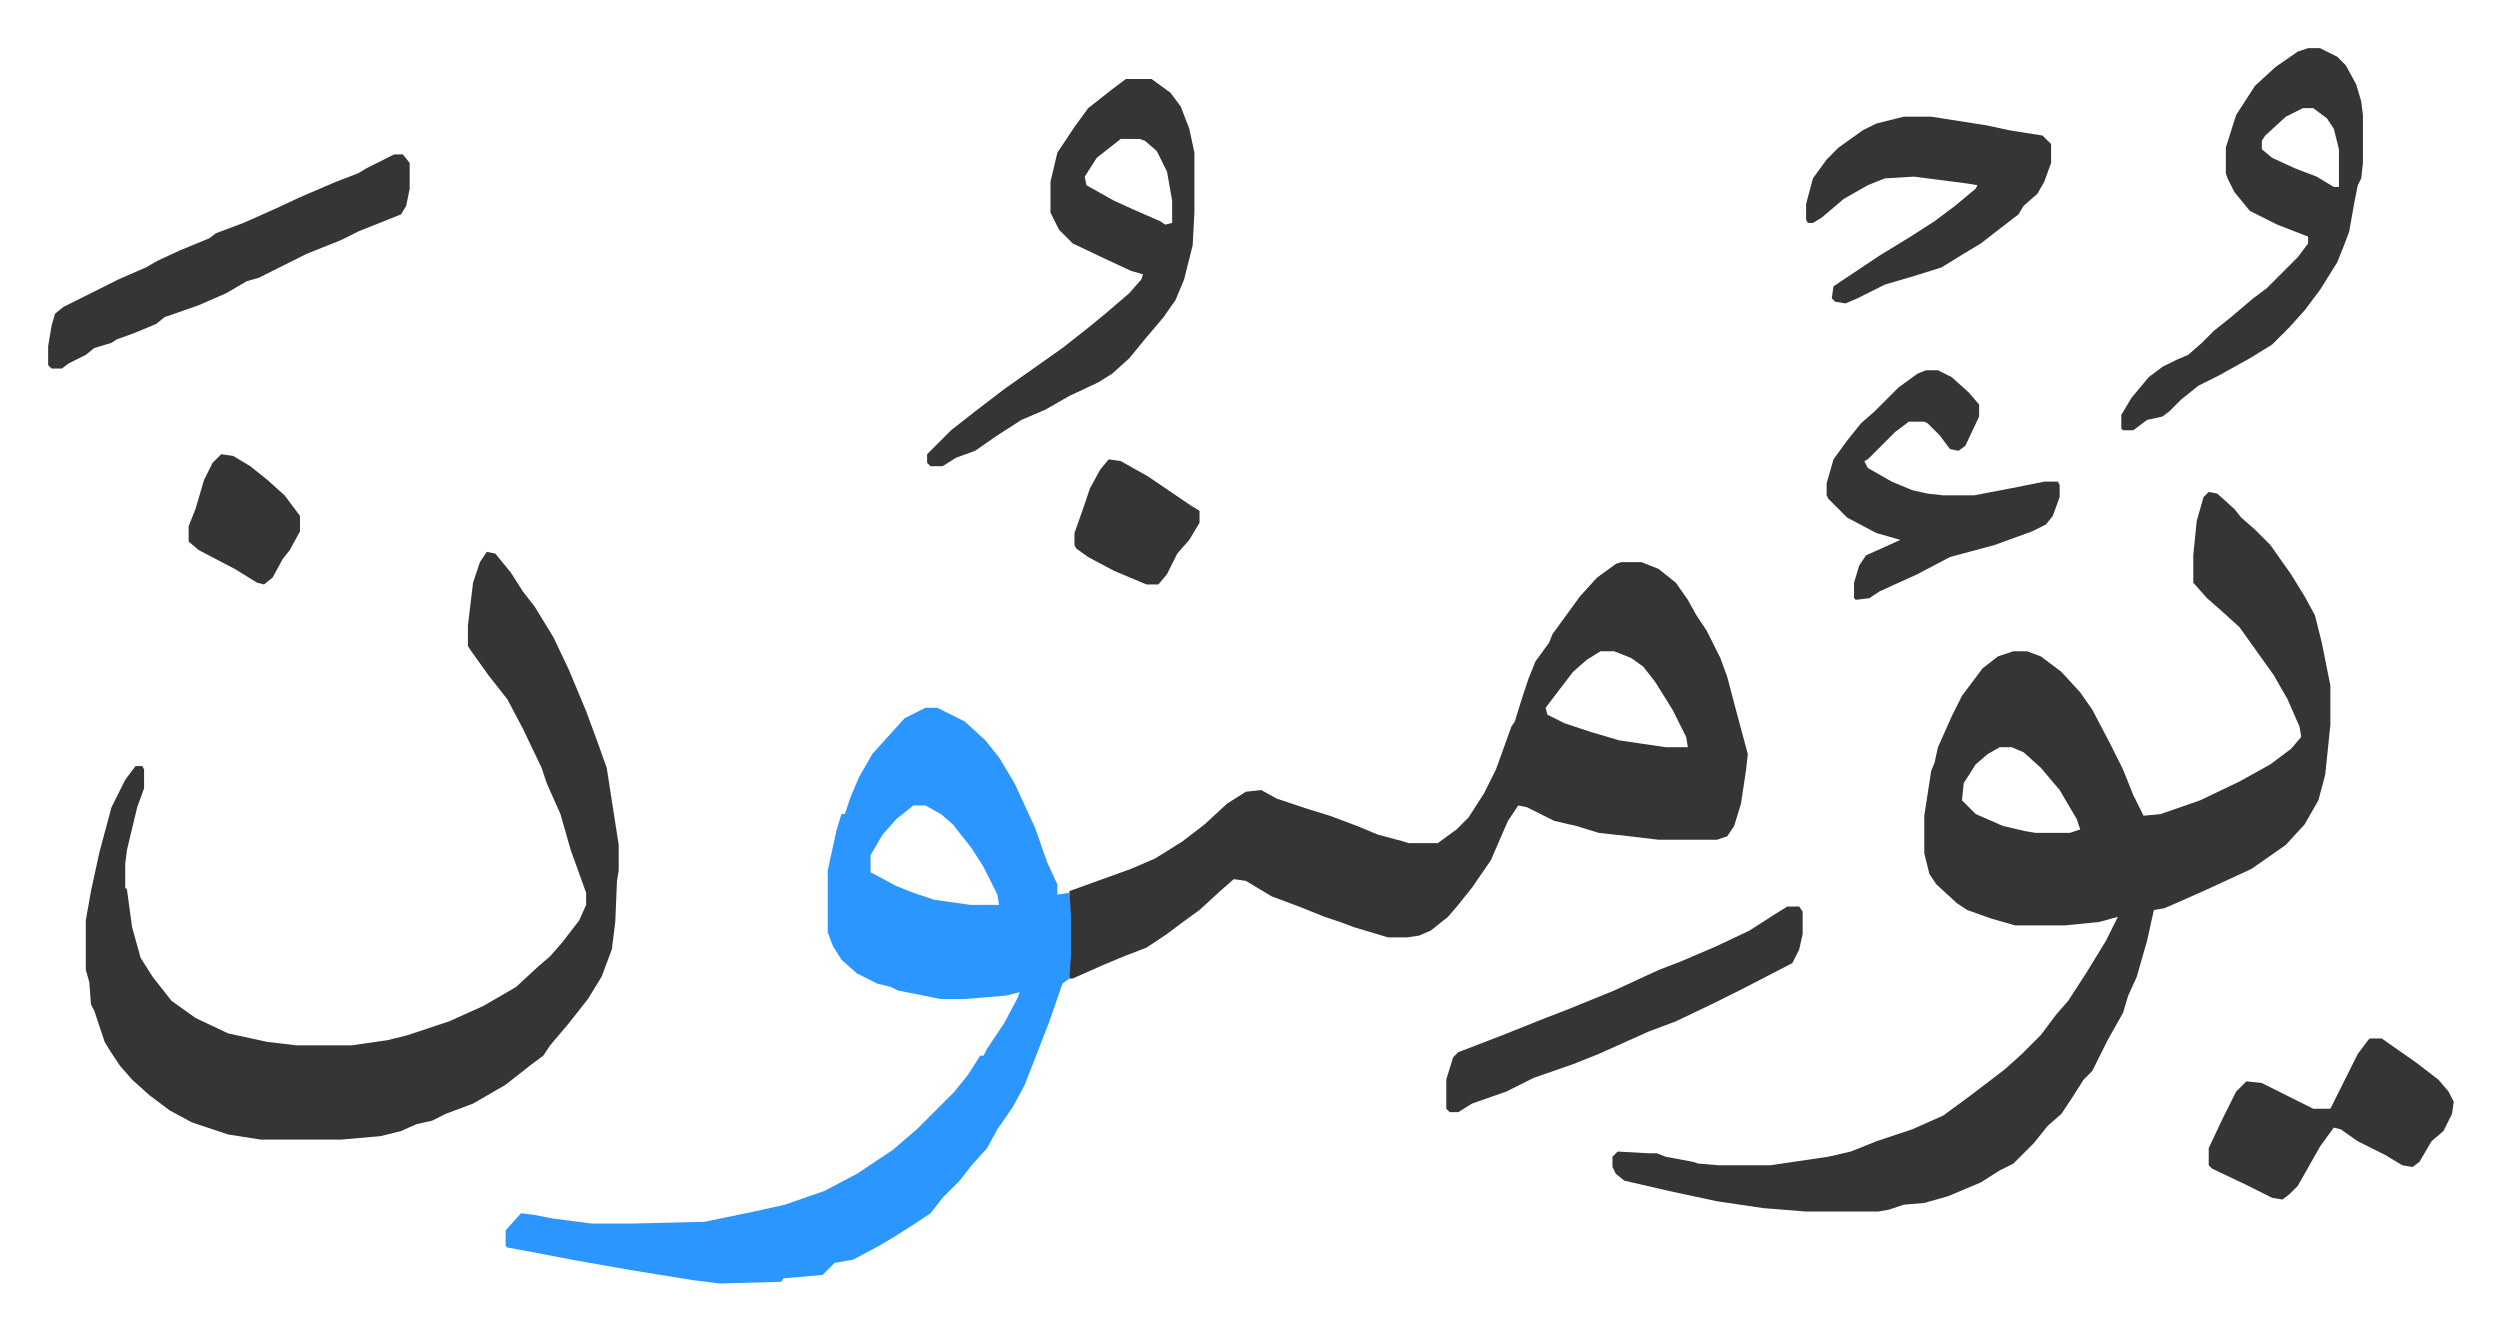
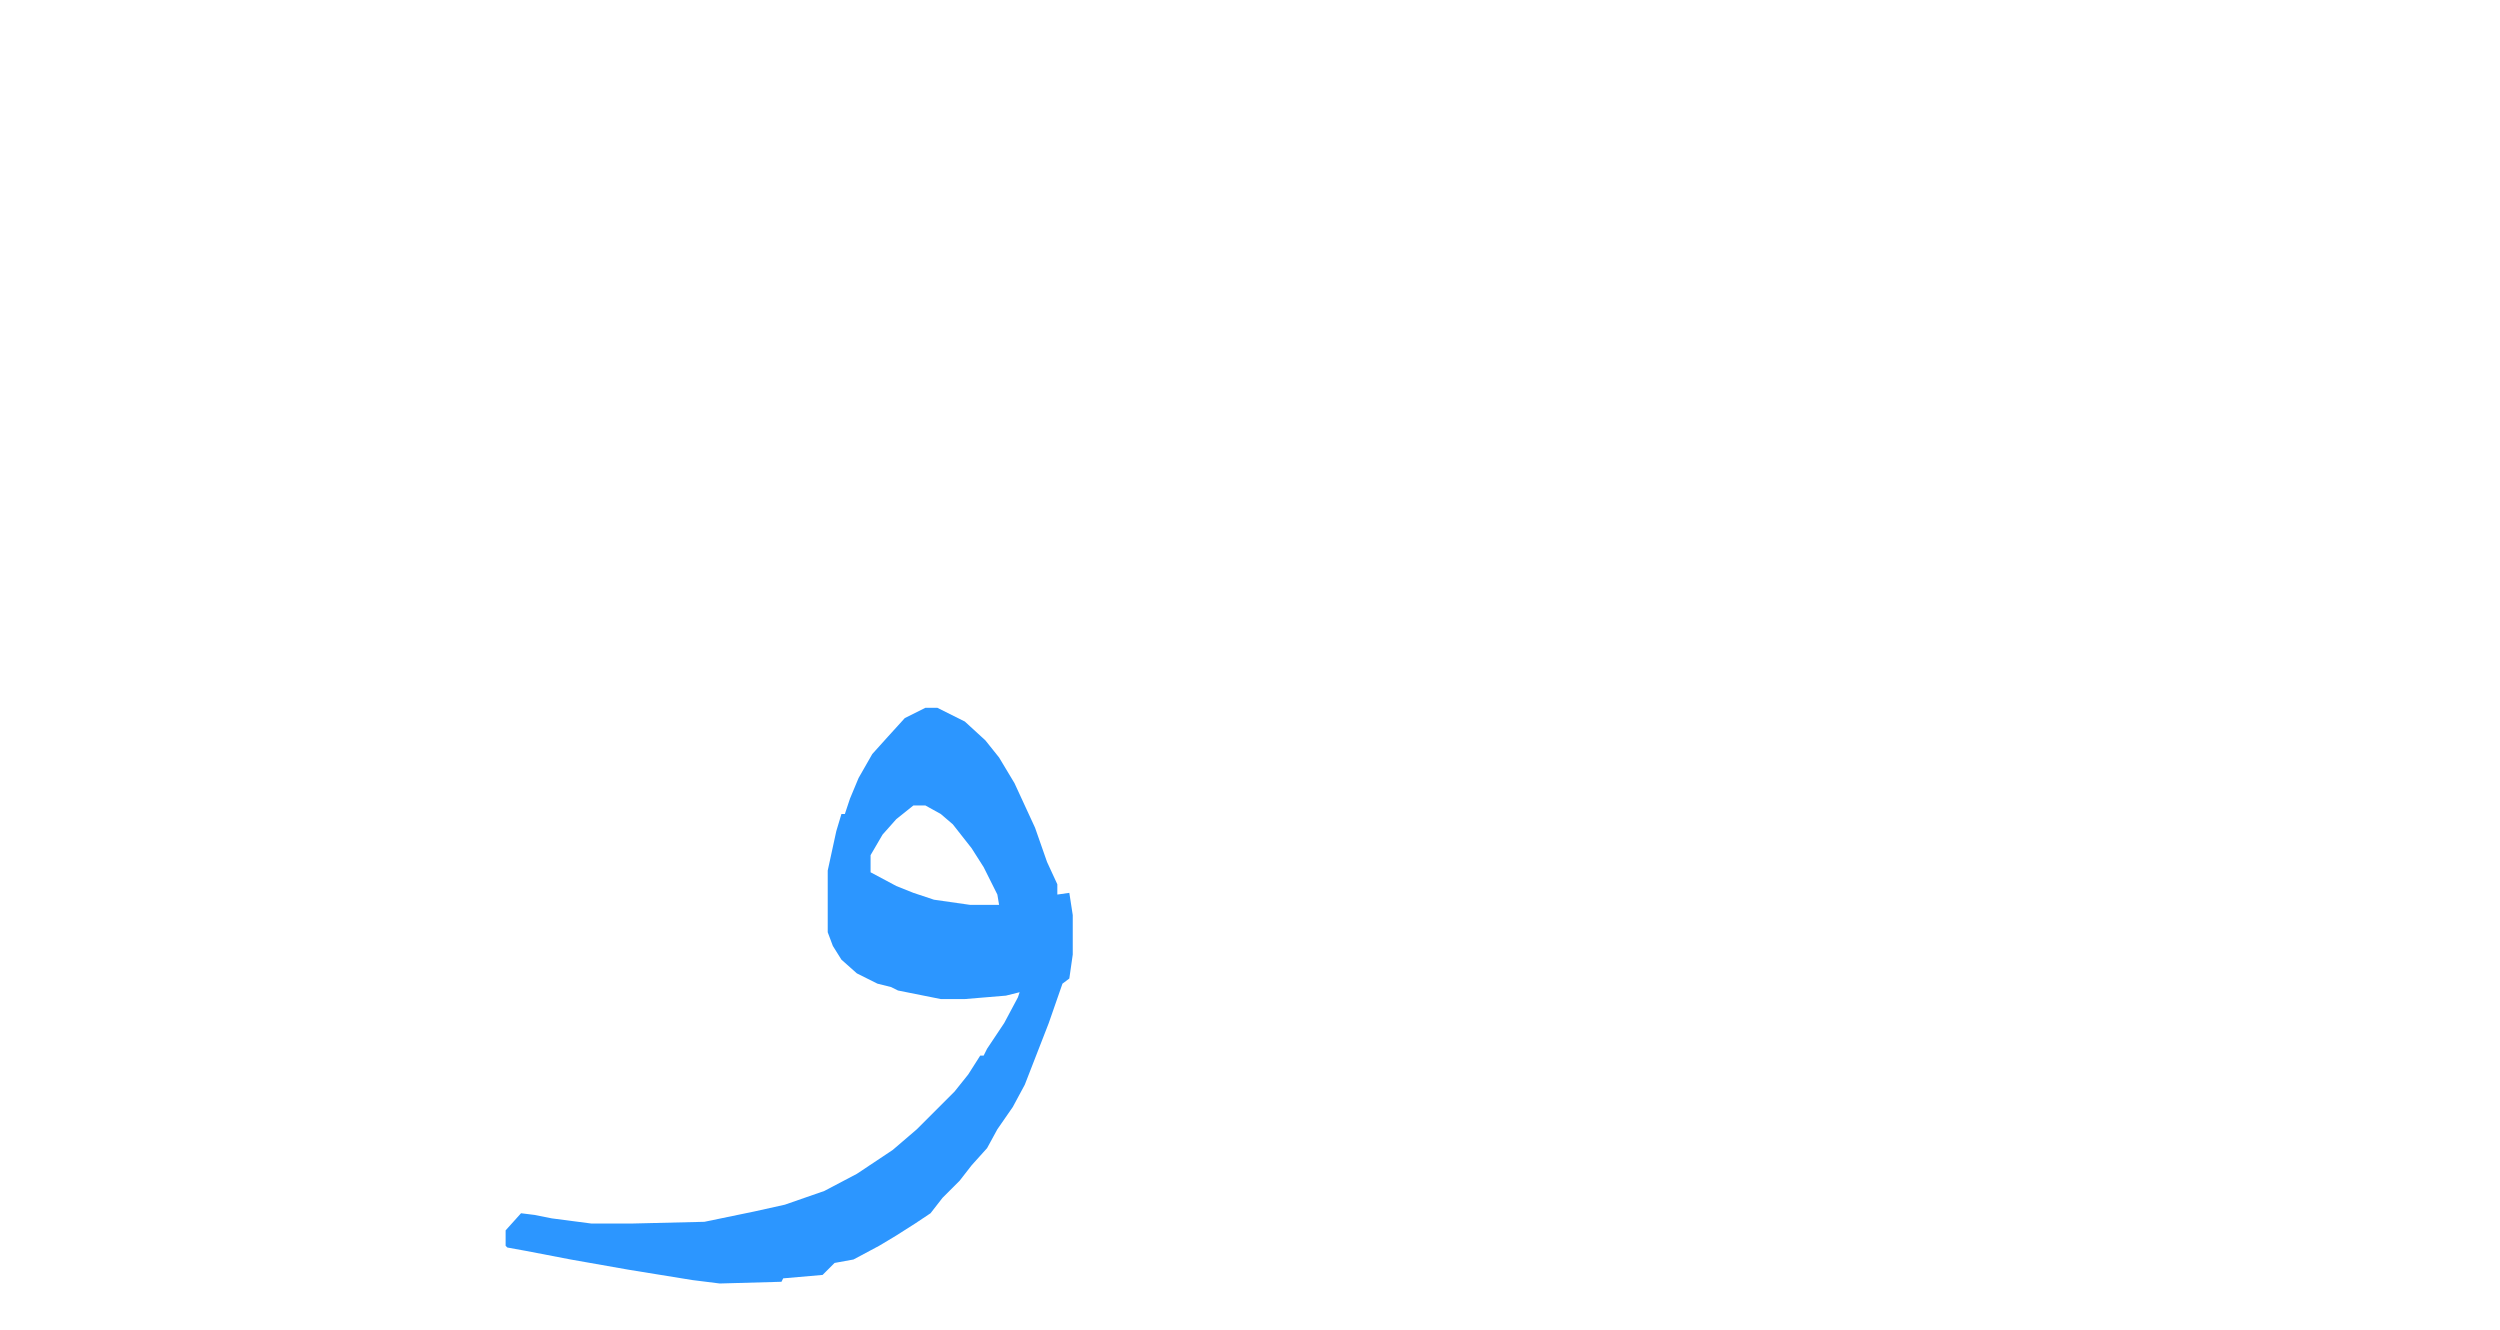
<svg xmlns="http://www.w3.org/2000/svg" viewBox="-28.1 401.9 1459.1 776.1">
-   <path fill="#353535" id="rule_normal" d="m1261 689 5 1 10 9 4 5 8 7 9 9 12 17 8 13 6 11 4 16 5 25v23l-3 29-4 15-8 14-11 12-20 14-26 12-18 8-7 3-6 1-4 18-6 21-5 11-3 10-9 16-4 8-5 10-5 5-7 11-6 9-8 7-8 10-12 12-8 4-11 7-19 8-14 4-12 1-9 3-6 1h-42l-25-2-27-4-28-6-26-6-5-4-2-4v-6l3-3 18 1h5l5 2 16 3 3 1 12 1h30l34-5 13-3 15-6 21-7 18-8 15-11 21-16 10-9 11-11 9-12 7-8 11-17 11-18 7-14-11 3-20 2h-29l-14-4-14-5-6-4-12-11-4-6-3-12v-22l4-26 2-5 2-9 8-18 6-12 12-16 9-7 9-3h8l8 3 12 9 11 12 7 10 10 19 8 16 6 15 6 12 10-1 23-8 23-11 18-10 12-9 6-7-1-6-7-16-8-14-10-14-10-14-11-10-8-7-8-9v-16l2-20 4-14zm-122 149-7 4-7 6-7 11-1 10 8 8 16 7 13 3 6 1h20l6-2-2-6-10-17-11-13-10-9-7-3z" />
  <path fill="#2c96ff" id="rule_madd_permissible_2_4_6" d="M512 815h7l16 8 12 11 8 10 9 15 12 26 7 20 6 13v6l7-1 2 13v23l-2 14-4 3-8 23-14 36-7 13-9 13-6 11-9 10-7 9-10 10-7 9-9 6-11 7-10 6-15 8-11 2-7 7-23 2-1 2-36 1-16-2-37-6-34-6-26-5-11-2-1-1v-9l9-10 8 1 10 2 23 3h24l42-1 29-6 18-4 23-8 19-10 21-14 14-12 22-22 8-10 7-11h2l2-4 10-15 8-15 1-3-8 2-24 2h-14l-25-5-4-2-8-2-12-6-9-8-5-8-3-8v-36l5-23 3-10h2l3-9 5-12 8-14 9-10 10-11zm-7 57-10 8-8 9-7 12v10l15 8 10 4 12 4 21 3h17l-1-6-8-16-7-11-11-14-7-6-9-5z" />
-   <path fill="#353535" id="rule_normal" d="M918 730h12l10 4 10 8 7 10 5 9 6 9 8 16 4 11 5 19 7 26-1 9-3 20-4 13-4 6-6 2h-34l-17-2-18-2-13-4-13-3-16-8-5-1-6 9-10 23-11 16-8 10-6 7-10 8-7 3-7 1h-11l-20-6-8-3-9-3-15-6-16-6-15-9-7-1-8 7-12 11-11 8-8 6-12 8-13 5-12 5-18 8h-2l1-14v-23l-1-14 36-13 14-6 16-10 13-10 13-12 11-7 9-1 9 5 18 6 13 4 16 6 12 5 15 4 3 1h17l11-8 7-7 9-14 7-14 9-25 2-3 4-13 4-12 4-10 8-11 2-5 8-11 8-11 10-11 11-8zm-12 52-8 5-8 7-13 17-3 4 1 4 10 5 15 5 17 5 27 4h13l-1-6-8-16-10-16-7-9-7-5-10-4zm-650-58 5 1 9 11 7 11 7 9 11 18 9 19 10 24 7 19 5 14 7 45v15l-1 6-1 24-2 16-6 16-8 13-11 14-11 13-4 6-8 6-14 11-19 11-16 6-8 4-9 2-9 4-12 3-23 2h-47l-19-3-21-7-13-7-12-9-10-9-7-8-6-9-3-5-6-18-2-4-1-13-2-7v-29l3-17 5-23 7-26 8-16 6-8h4l1 2v11l-4 11-6 25-1 8v14l1 1 3 22 5 18 7 11 11 14 14 10 19 9 23 5 17 2h32l21-3 12-3 24-8 20-9 19-11 13-12 7-6 7-8 10-13 4-9v-7l-9-25-6-21-8-18-3-9-11-23-9-17-11-14-10-14-2-3v-12l3-25 4-12zm373-276h15l11 8 6 8 5 13 3 14v35l-1 19-3 12-2 8-5 12-7 10-11 13-9 11-10 9-8 5-17 8-14 8-14 6-14 9-13 9-11 4-8 5h-7l-2-2v-5l14-14 14-11 17-13 17-12 17-12 14-11 11-9 14-12 7-8 1-3-7-2-15-7-19-9-8-8-5-10v-18l4-17 10-15 8-11 14-11zm-3 35-14 11-7 11 1 5 16 9 11 5 16 7 3 2 4-1v-13l-3-17-6-12-7-6-3-1zm693-53h7l10 5 5 5 6 11 3 10 1 8v28l-1 9-2 4-2 10-3 17-3 8-4 10-10 16-9 12-9 10-10 10-13 8-18 10-12 6-10 8-7 7-4 3-9 2-8 6h-6l-1-1v-8l6-10 10-12 8-6 8-4 7-3 8-7 7-7 10-8 13-11 8-6 18-18 6-8v-4l-18-7-16-8-9-11-4-8-1-3v-15l6-19 11-17 12-11 13-9zm-3 35-10 5-12 11-2 3v5l6 5 13 6 13 5 10 6h3v-22l-3-12-4-6-8-6zM202 492h5l4 5v15l-2 10-3 5-25 10-10 5-20 8-28 14-7 2-12 7-16 7-20 7-5 4-12 5-11 4-3 2-10 3-5 4-10 5-4 3H2l-2-2v-11l2-12 2-7 5-4 32-16 16-7 7-4 13-6 17-7 4-3 16-6 18-8 15-7 21-9 13-5 5-3zm881-22h16l32 5 14 3 19 3 5 5v11l-4 11-4 7-8 7-3 5-13 10-9 7-10 6-13 8-16 5-17 5-16 8-7 3-6-1-2-2 1-7 27-18 18-11 14-9 12-9 12-10 1-2-6-1-31-4-17 1-10 4-14 8-13 11-5 3h-3l-1-2v-9l4-15 8-11 7-7 14-10 8-4zm13 148h7l8 4 10 9 6 7v7l-8 17-4 3-5-1-6-8-7-7-2-1h-9l-8 6-16 16-2 1 2 4 14 8 12 5 9 2 9 1h18l21-4 20-4h8l1 2v7l-4 11-4 5-8 4-22 8-26 7-19 10-22 10-6 4-8 1-1-1v-9l3-10 4-6 9-4 11-5-14-4-17-9-11-11-1-2v-7l4-14 8-11 8-10 8-7 14-14 11-8zm-81 313h7l2 3v13l-2 9-4 8-29 15-16 8-23 11-16 6-29 13-15 6-23 8-16 8-20 7-8 5h-5l-2-2v-17l4-13 3-3 26-10 25-10 13-5 27-11 26-12 13-5 21-9 19-9 14-9zm340 77h7l20 14 13 10 6 7 3 6-1 7-5 10-7 6-7 12-4 3-6-1-10-6-16-8-10-7-4-1-8 11-13 23-5 5-4 3-6-1-16-8-19-9-2-2v-10l8-17 8-16 6-6 9 1 16 8 14 7h10l8-16 8-16 6-8zM619 670l7 1 16 9 25 17 5 3v7l-6 10-7 8-6 12-5 6h-7l-19-8-15-8-7-5-1-2v-7l6-17 3-9 6-11zm-518-3 7 1 10 6 10 8 10 9 9 12v9l-6 11-4 5-6 11-5 4-4-1-13-8-21-11-6-5v-9l4-10 5-17 5-10z" />
</svg>